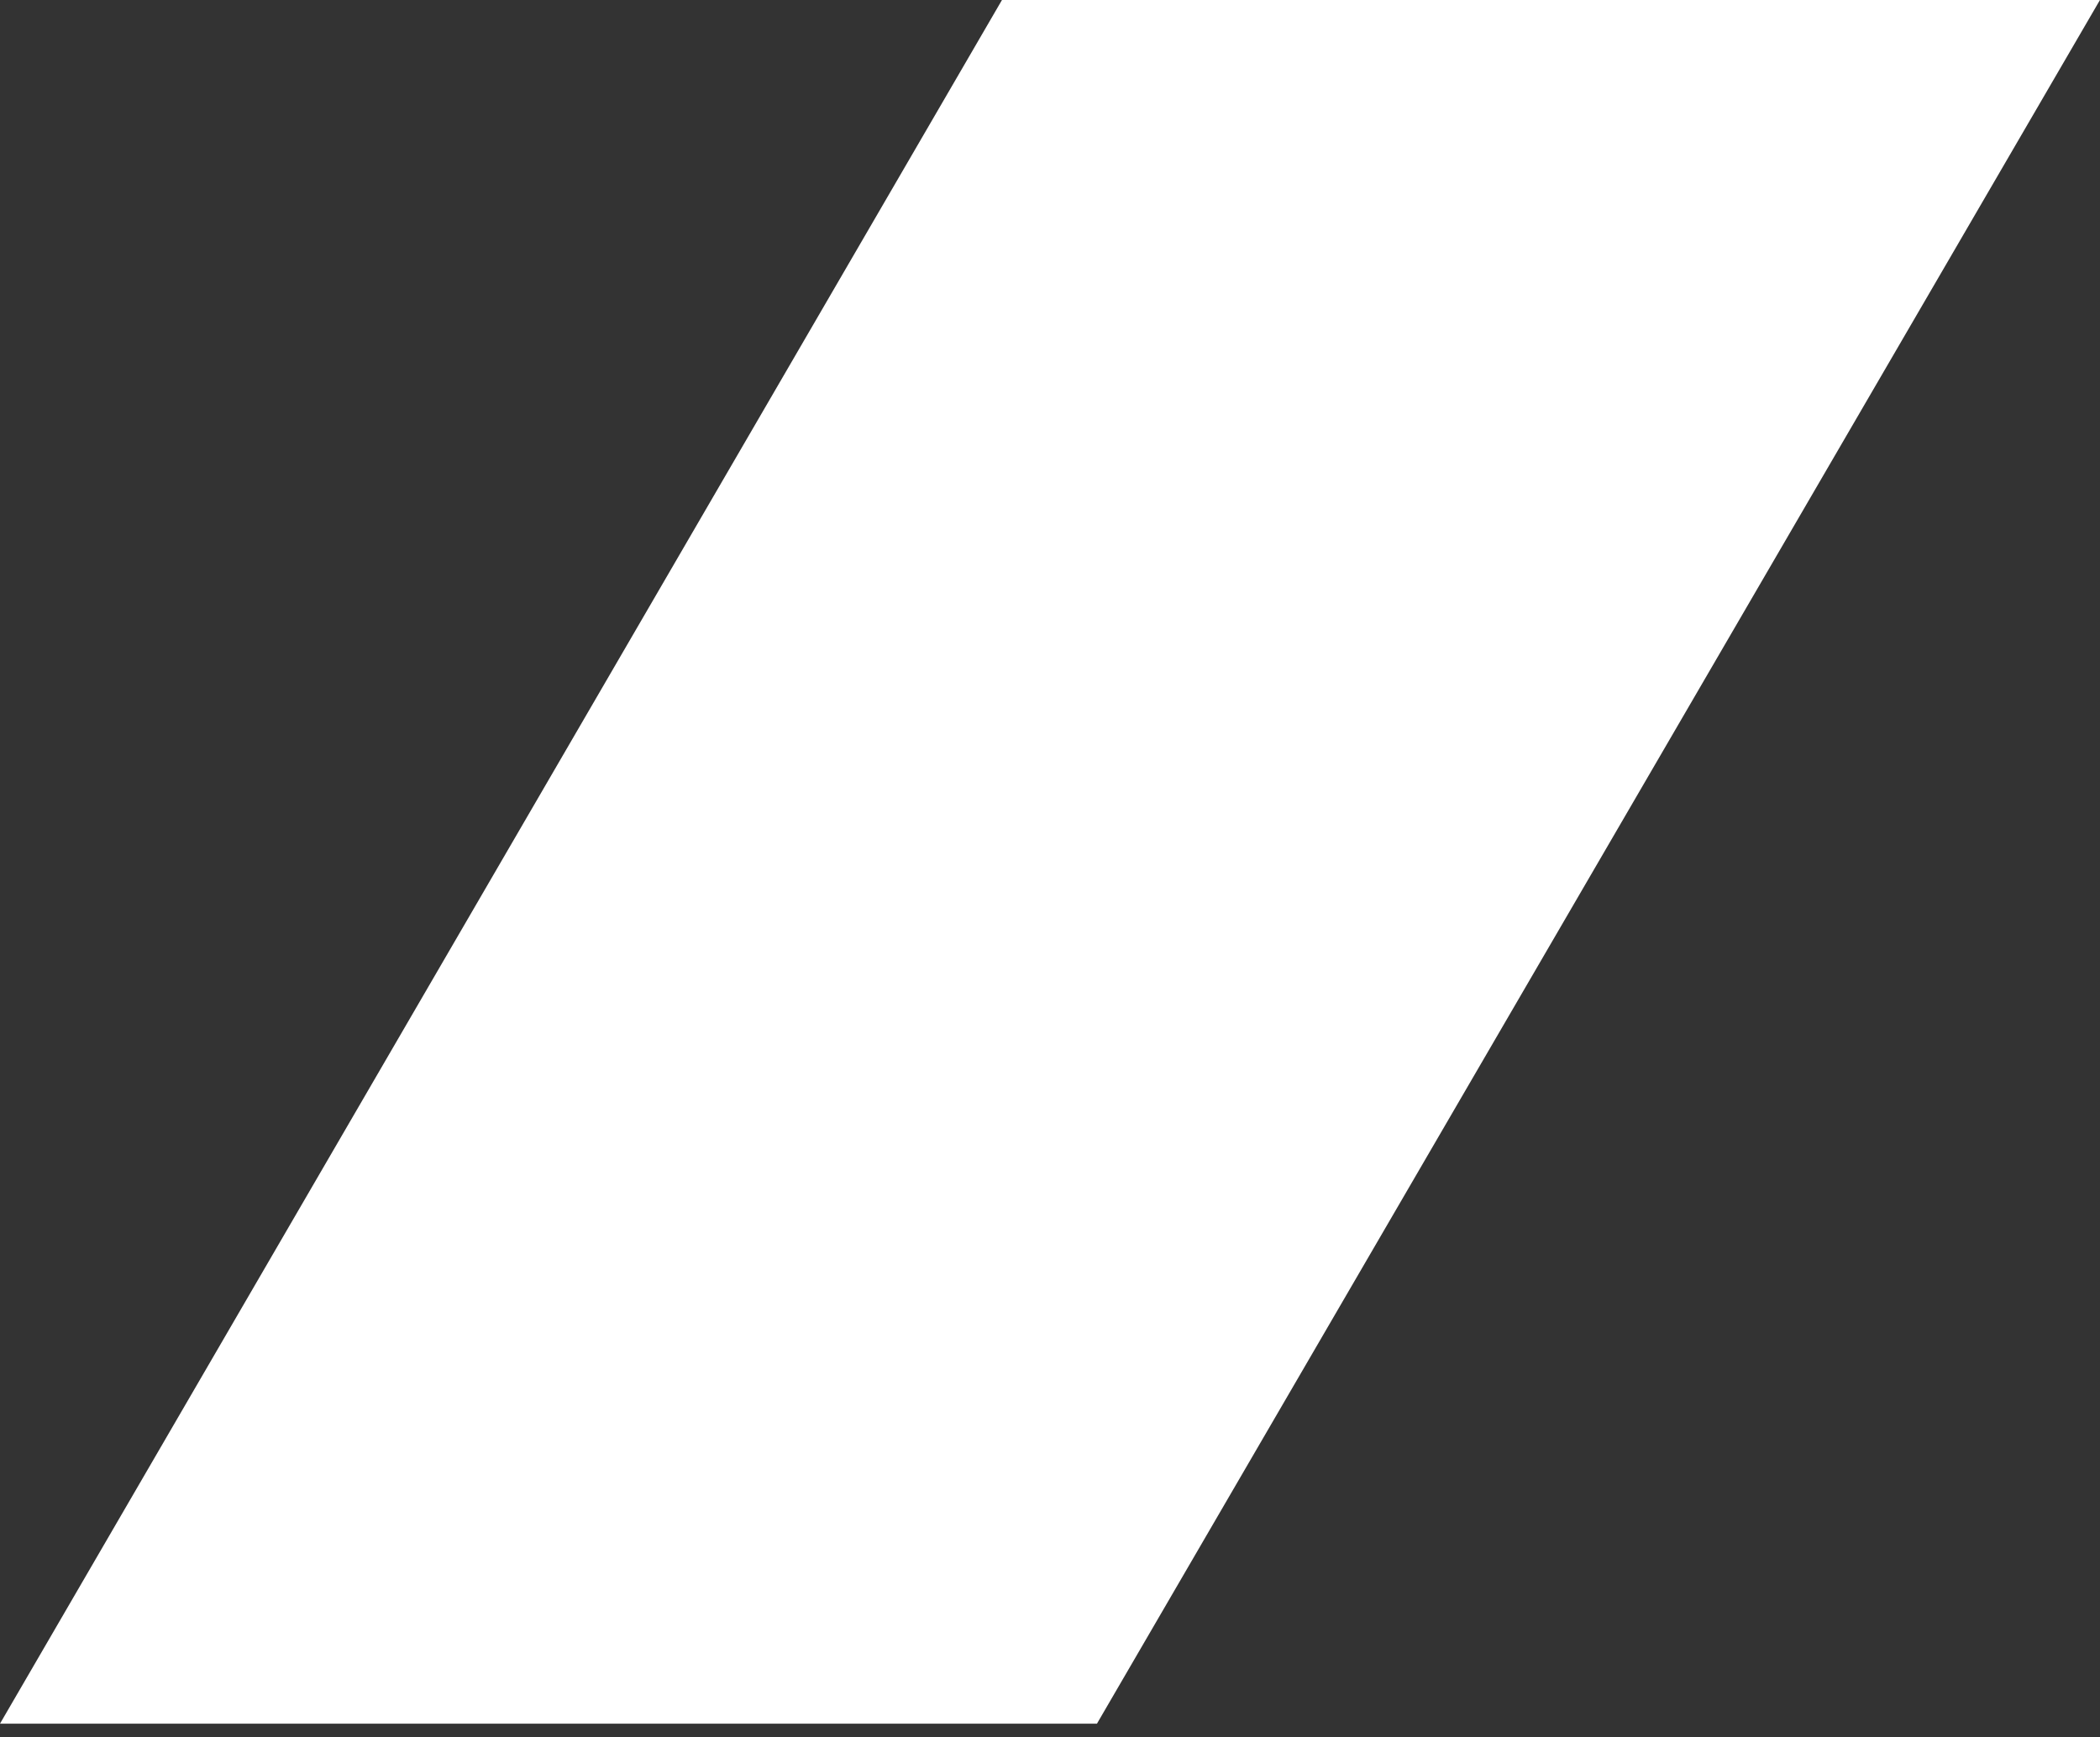
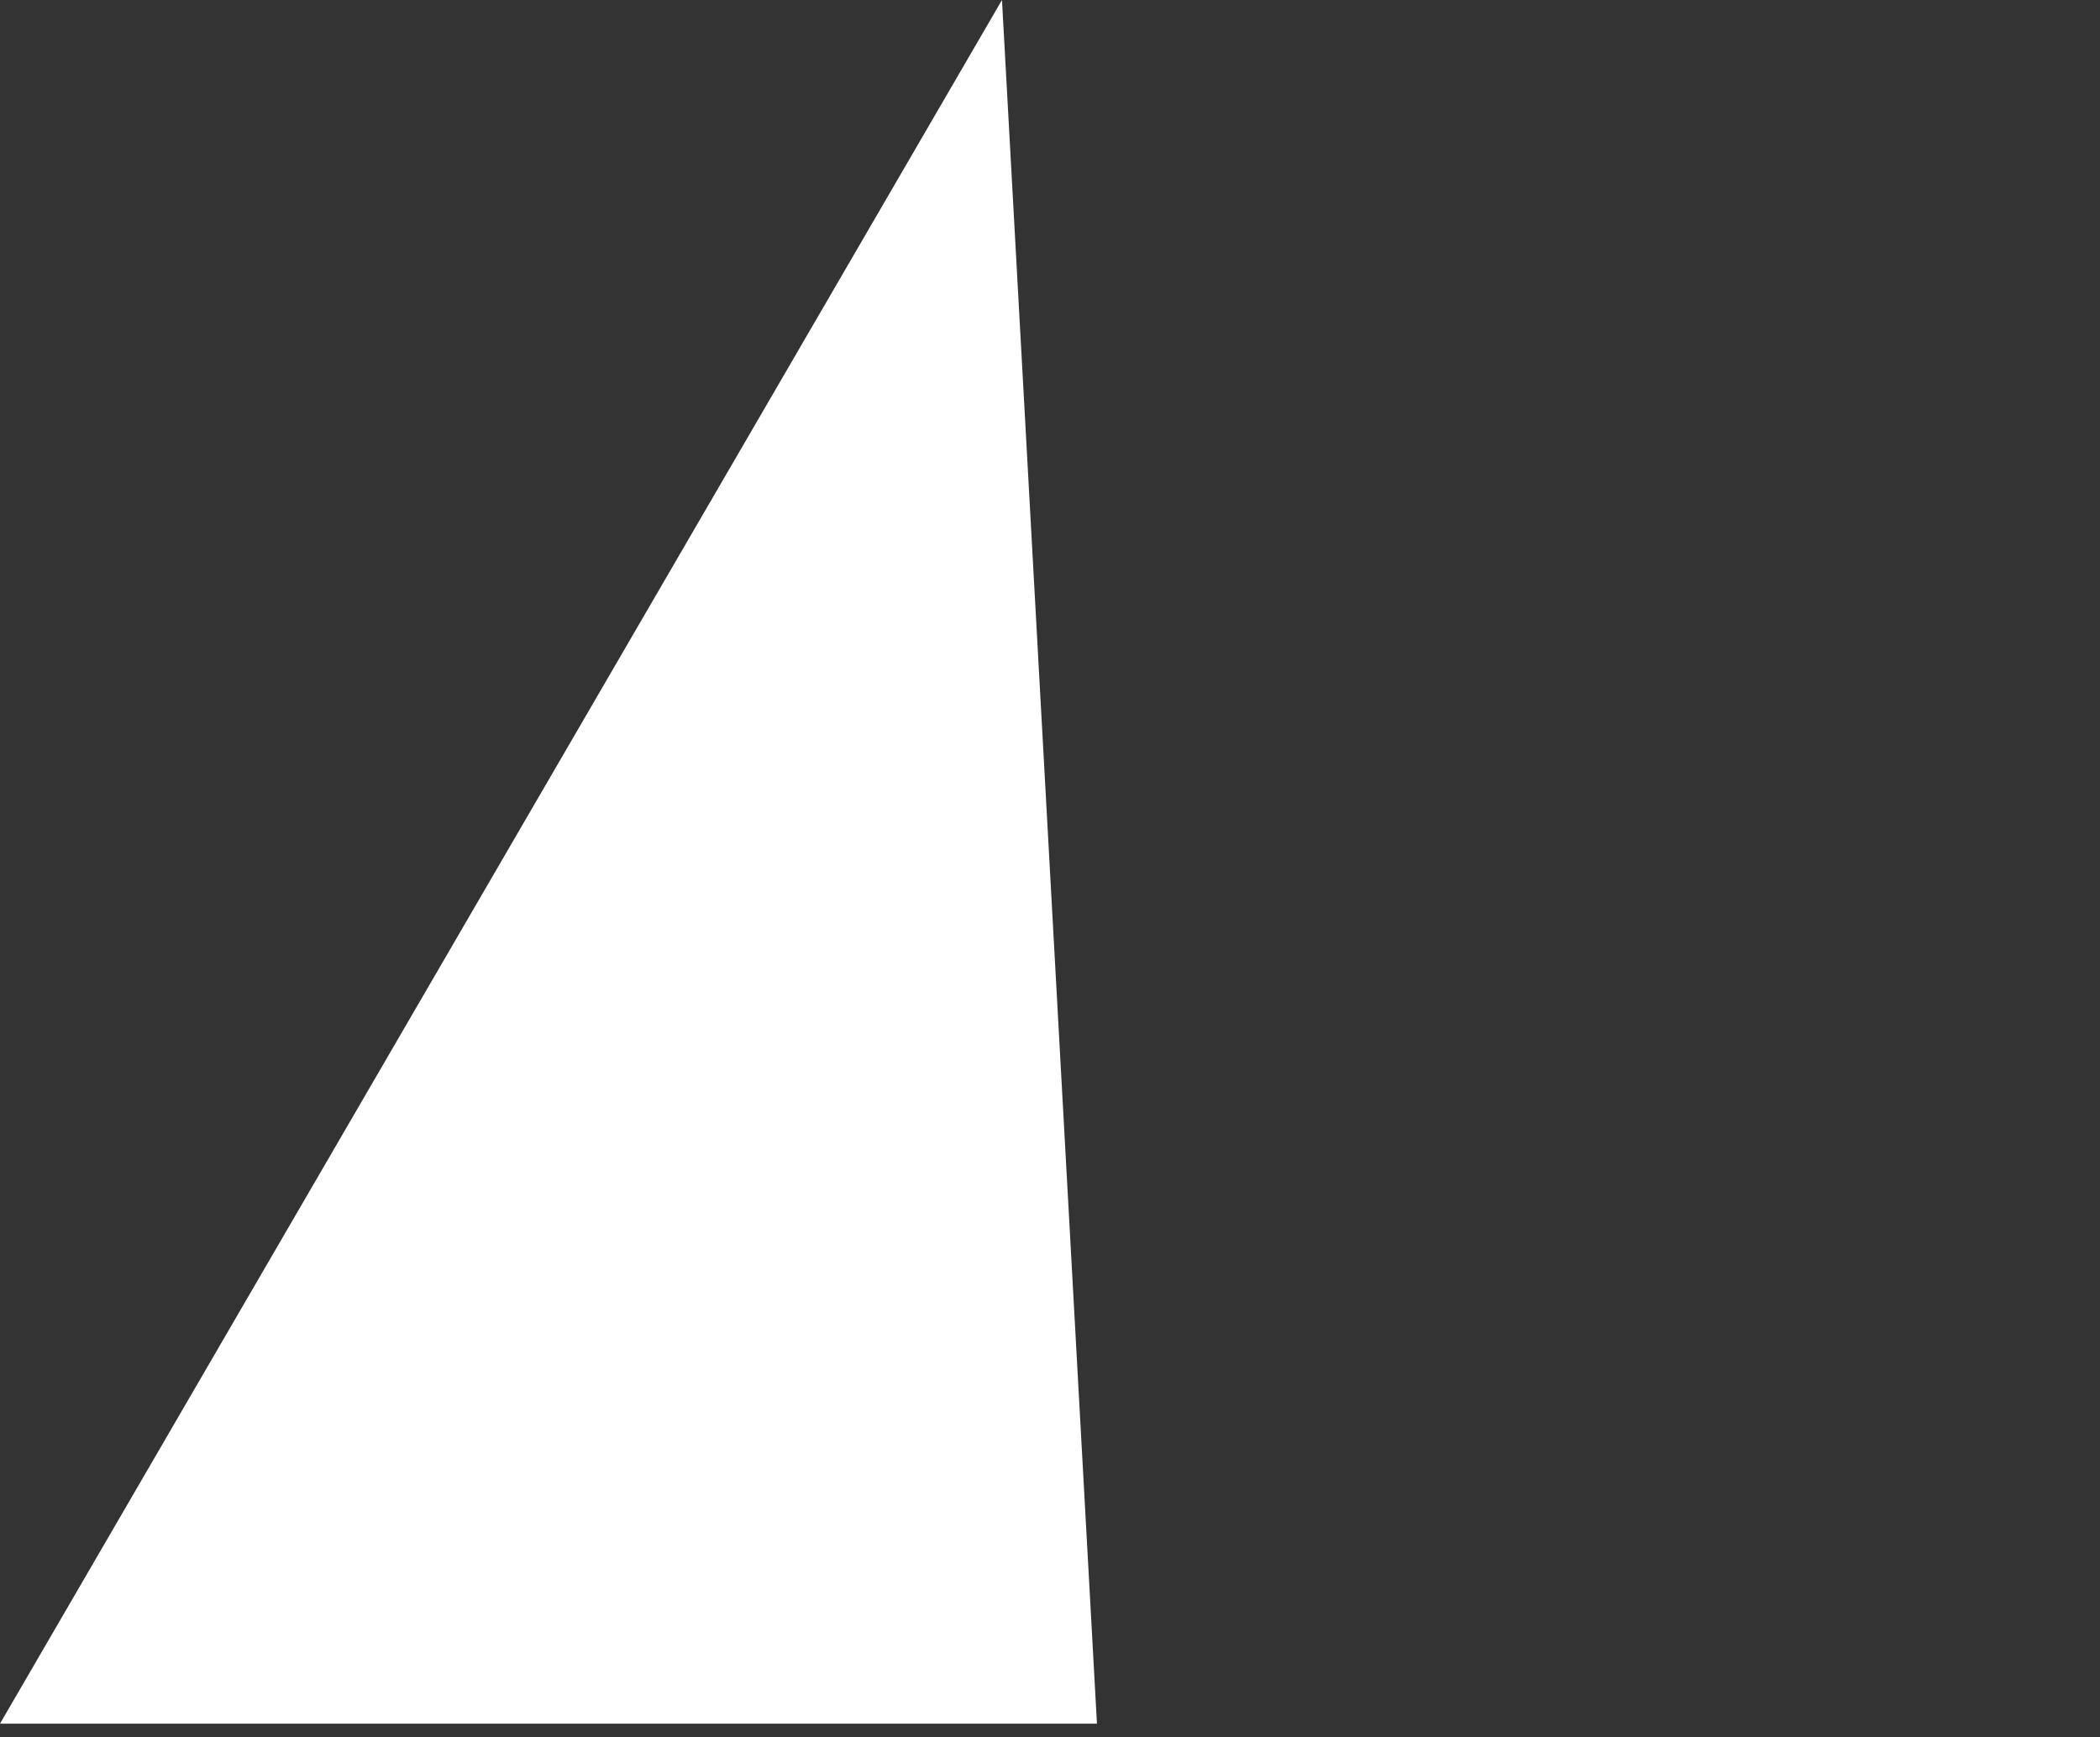
<svg xmlns="http://www.w3.org/2000/svg" width="139" height="115" viewBox="0 0 139 115" fill="none">
  <rect x="0" y="0" width="139" height="115" fill="#333333" stroke="none" />
-   <path d="M0 114.098L66.321 0L138.997 0L72.608 114.098H0Z" fill="white" />
+   <path d="M0 114.098L66.321 0L72.608 114.098H0Z" fill="white" />
</svg>